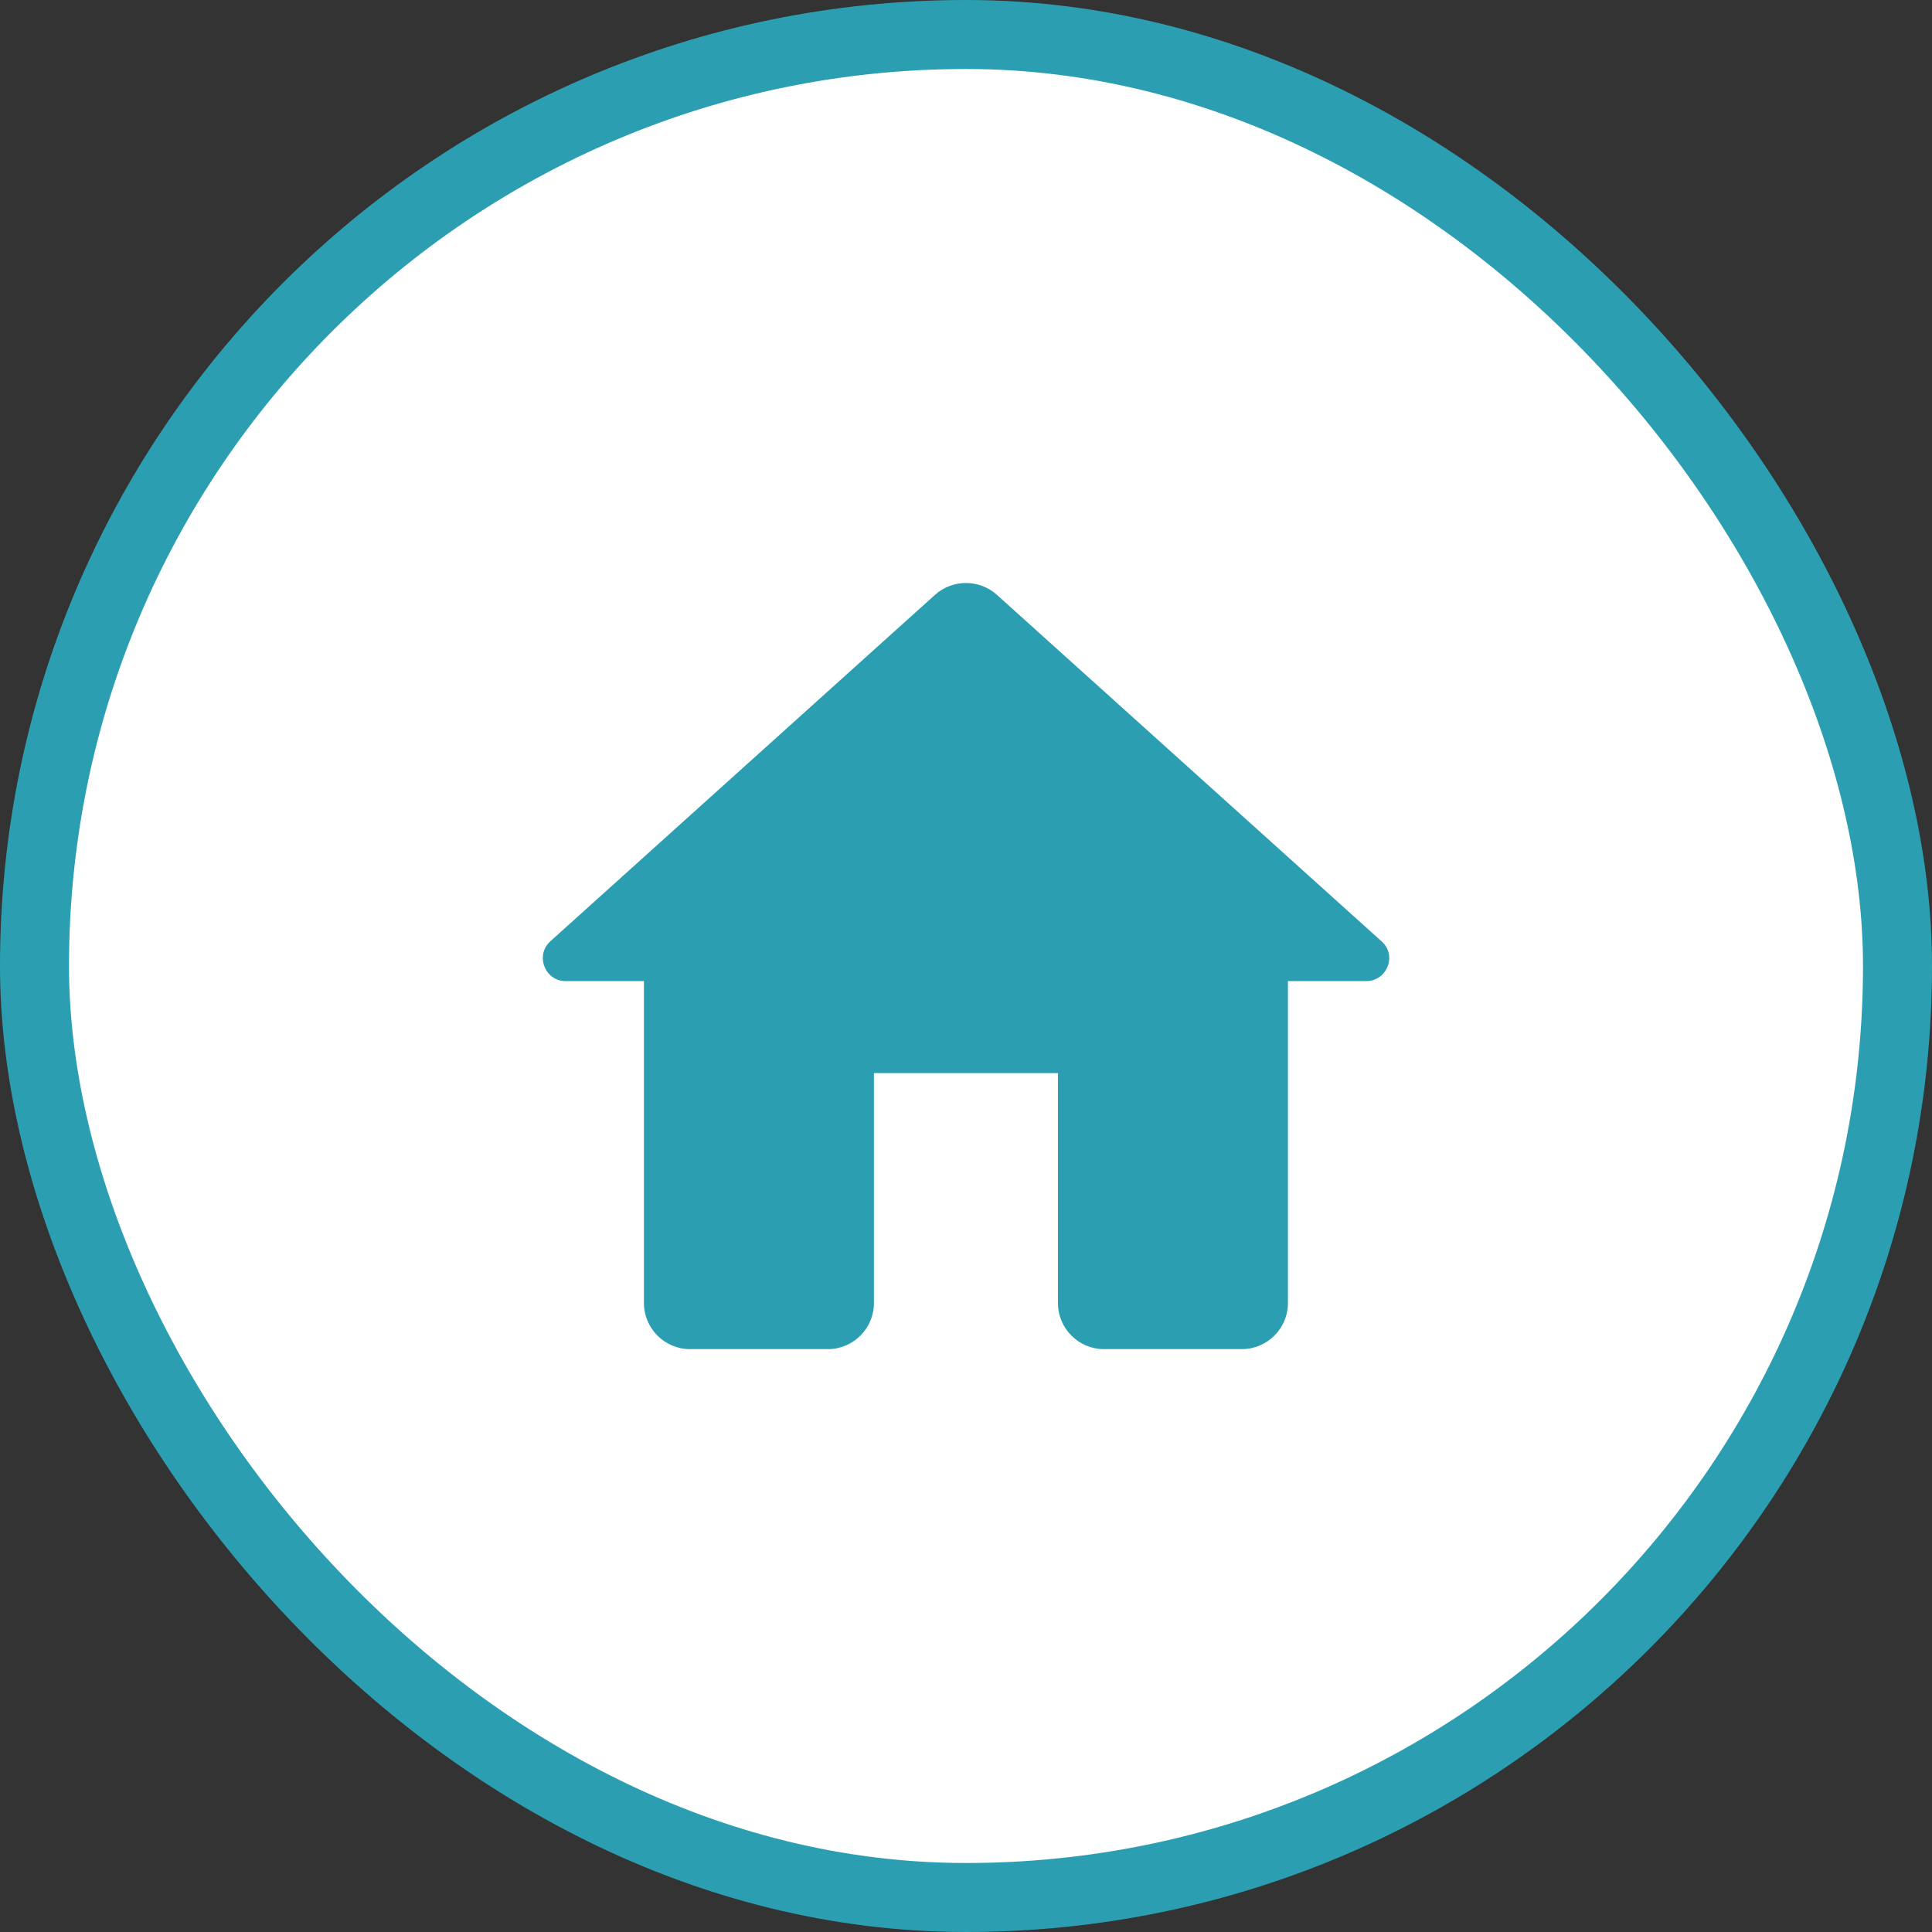
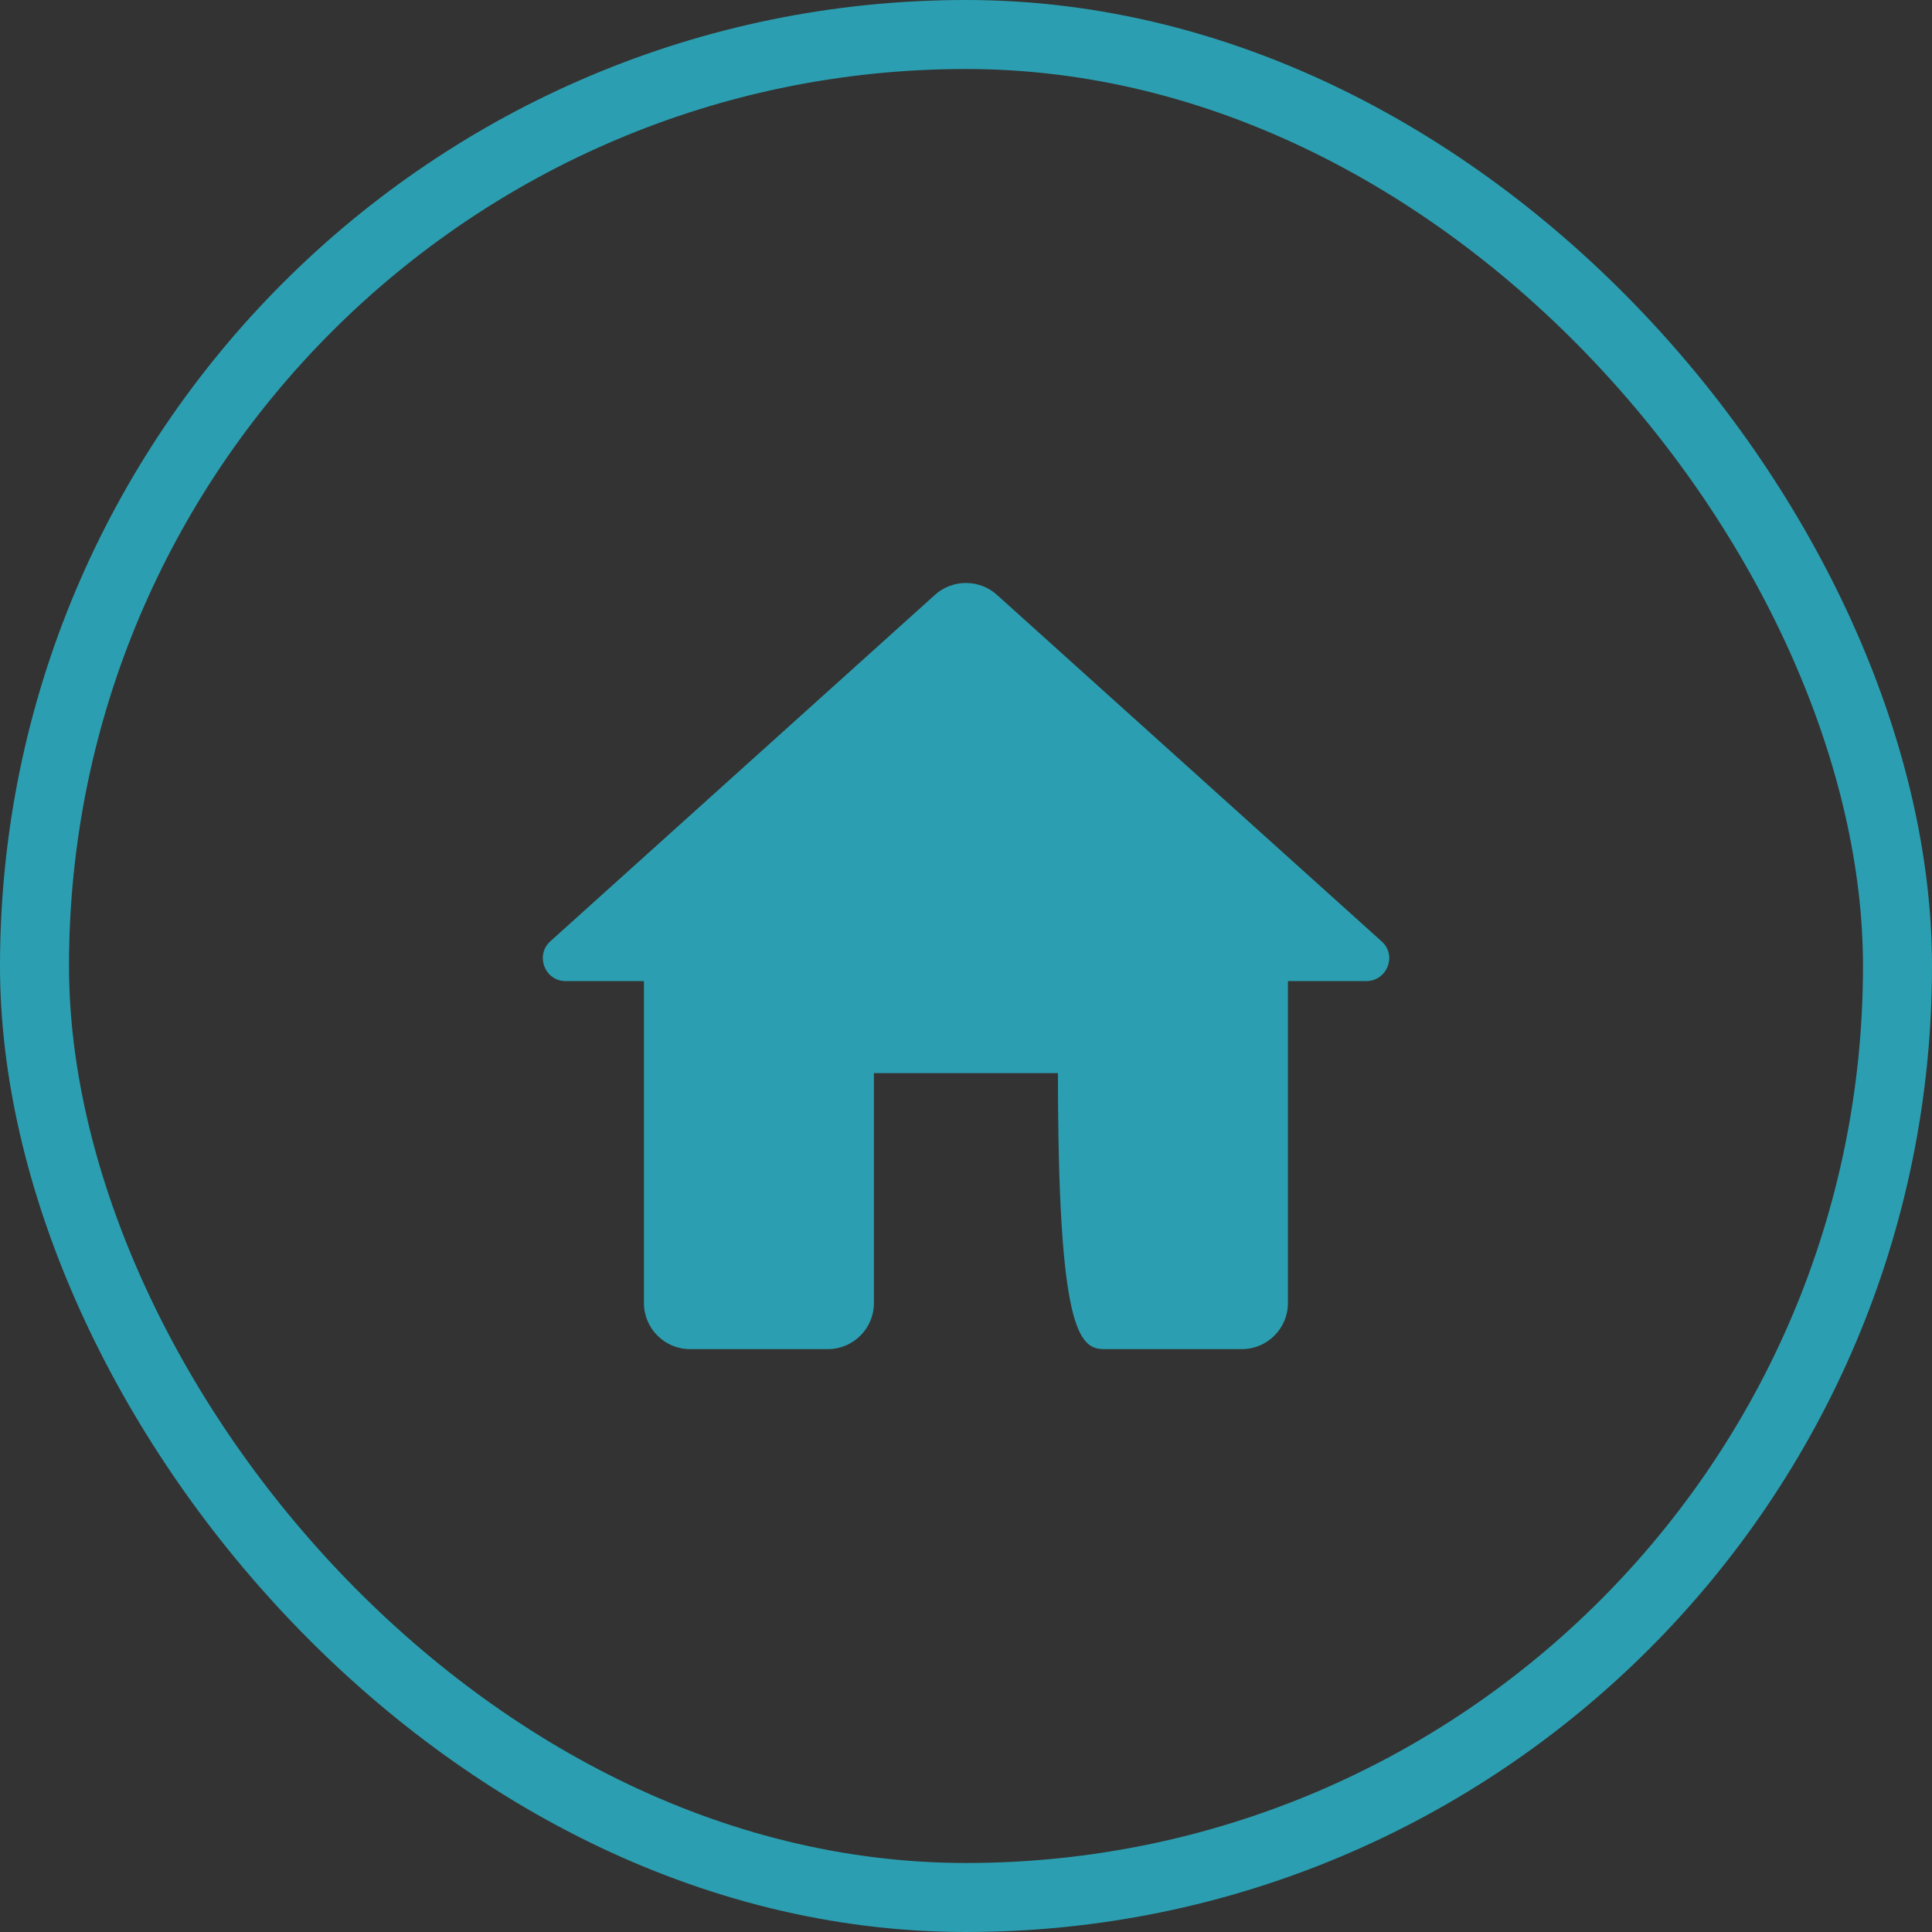
<svg xmlns="http://www.w3.org/2000/svg" width="56" height="56" viewBox="0 0 56 56" fill="none">
  <rect x="0" y="0" width="56" height="56" fill="#333333" stroke="none" />
-   <rect x="1" y="1" width="54" height="54" rx="27" fill="white" />
-   <path d="M25.331 37.772V31.105H30.665V37.772C30.665 38.505 31.265 39.105 31.998 39.105H35.998C36.731 39.105 37.331 38.505 37.331 37.772V28.438H39.598C40.212 28.438 40.505 27.678 40.038 27.278L28.892 17.238C28.385 16.785 27.611 16.785 27.105 17.238L15.958 27.278C15.505 27.678 15.785 28.438 16.398 28.438H18.665V37.772C18.665 38.505 19.265 39.105 19.998 39.105H23.998C24.732 39.105 25.331 38.505 25.331 37.772Z" fill="#2B9FB1" />
+   <path d="M25.331 37.772V31.105H30.665C30.665 38.505 31.265 39.105 31.998 39.105H35.998C36.731 39.105 37.331 38.505 37.331 37.772V28.438H39.598C40.212 28.438 40.505 27.678 40.038 27.278L28.892 17.238C28.385 16.785 27.611 16.785 27.105 17.238L15.958 27.278C15.505 27.678 15.785 28.438 16.398 28.438H18.665V37.772C18.665 38.505 19.265 39.105 19.998 39.105H23.998C24.732 39.105 25.331 38.505 25.331 37.772Z" fill="#2B9FB1" />
  <rect x="1" y="1" width="54" height="54" rx="27" stroke="#2B9FB1" stroke-width="2" />
</svg>